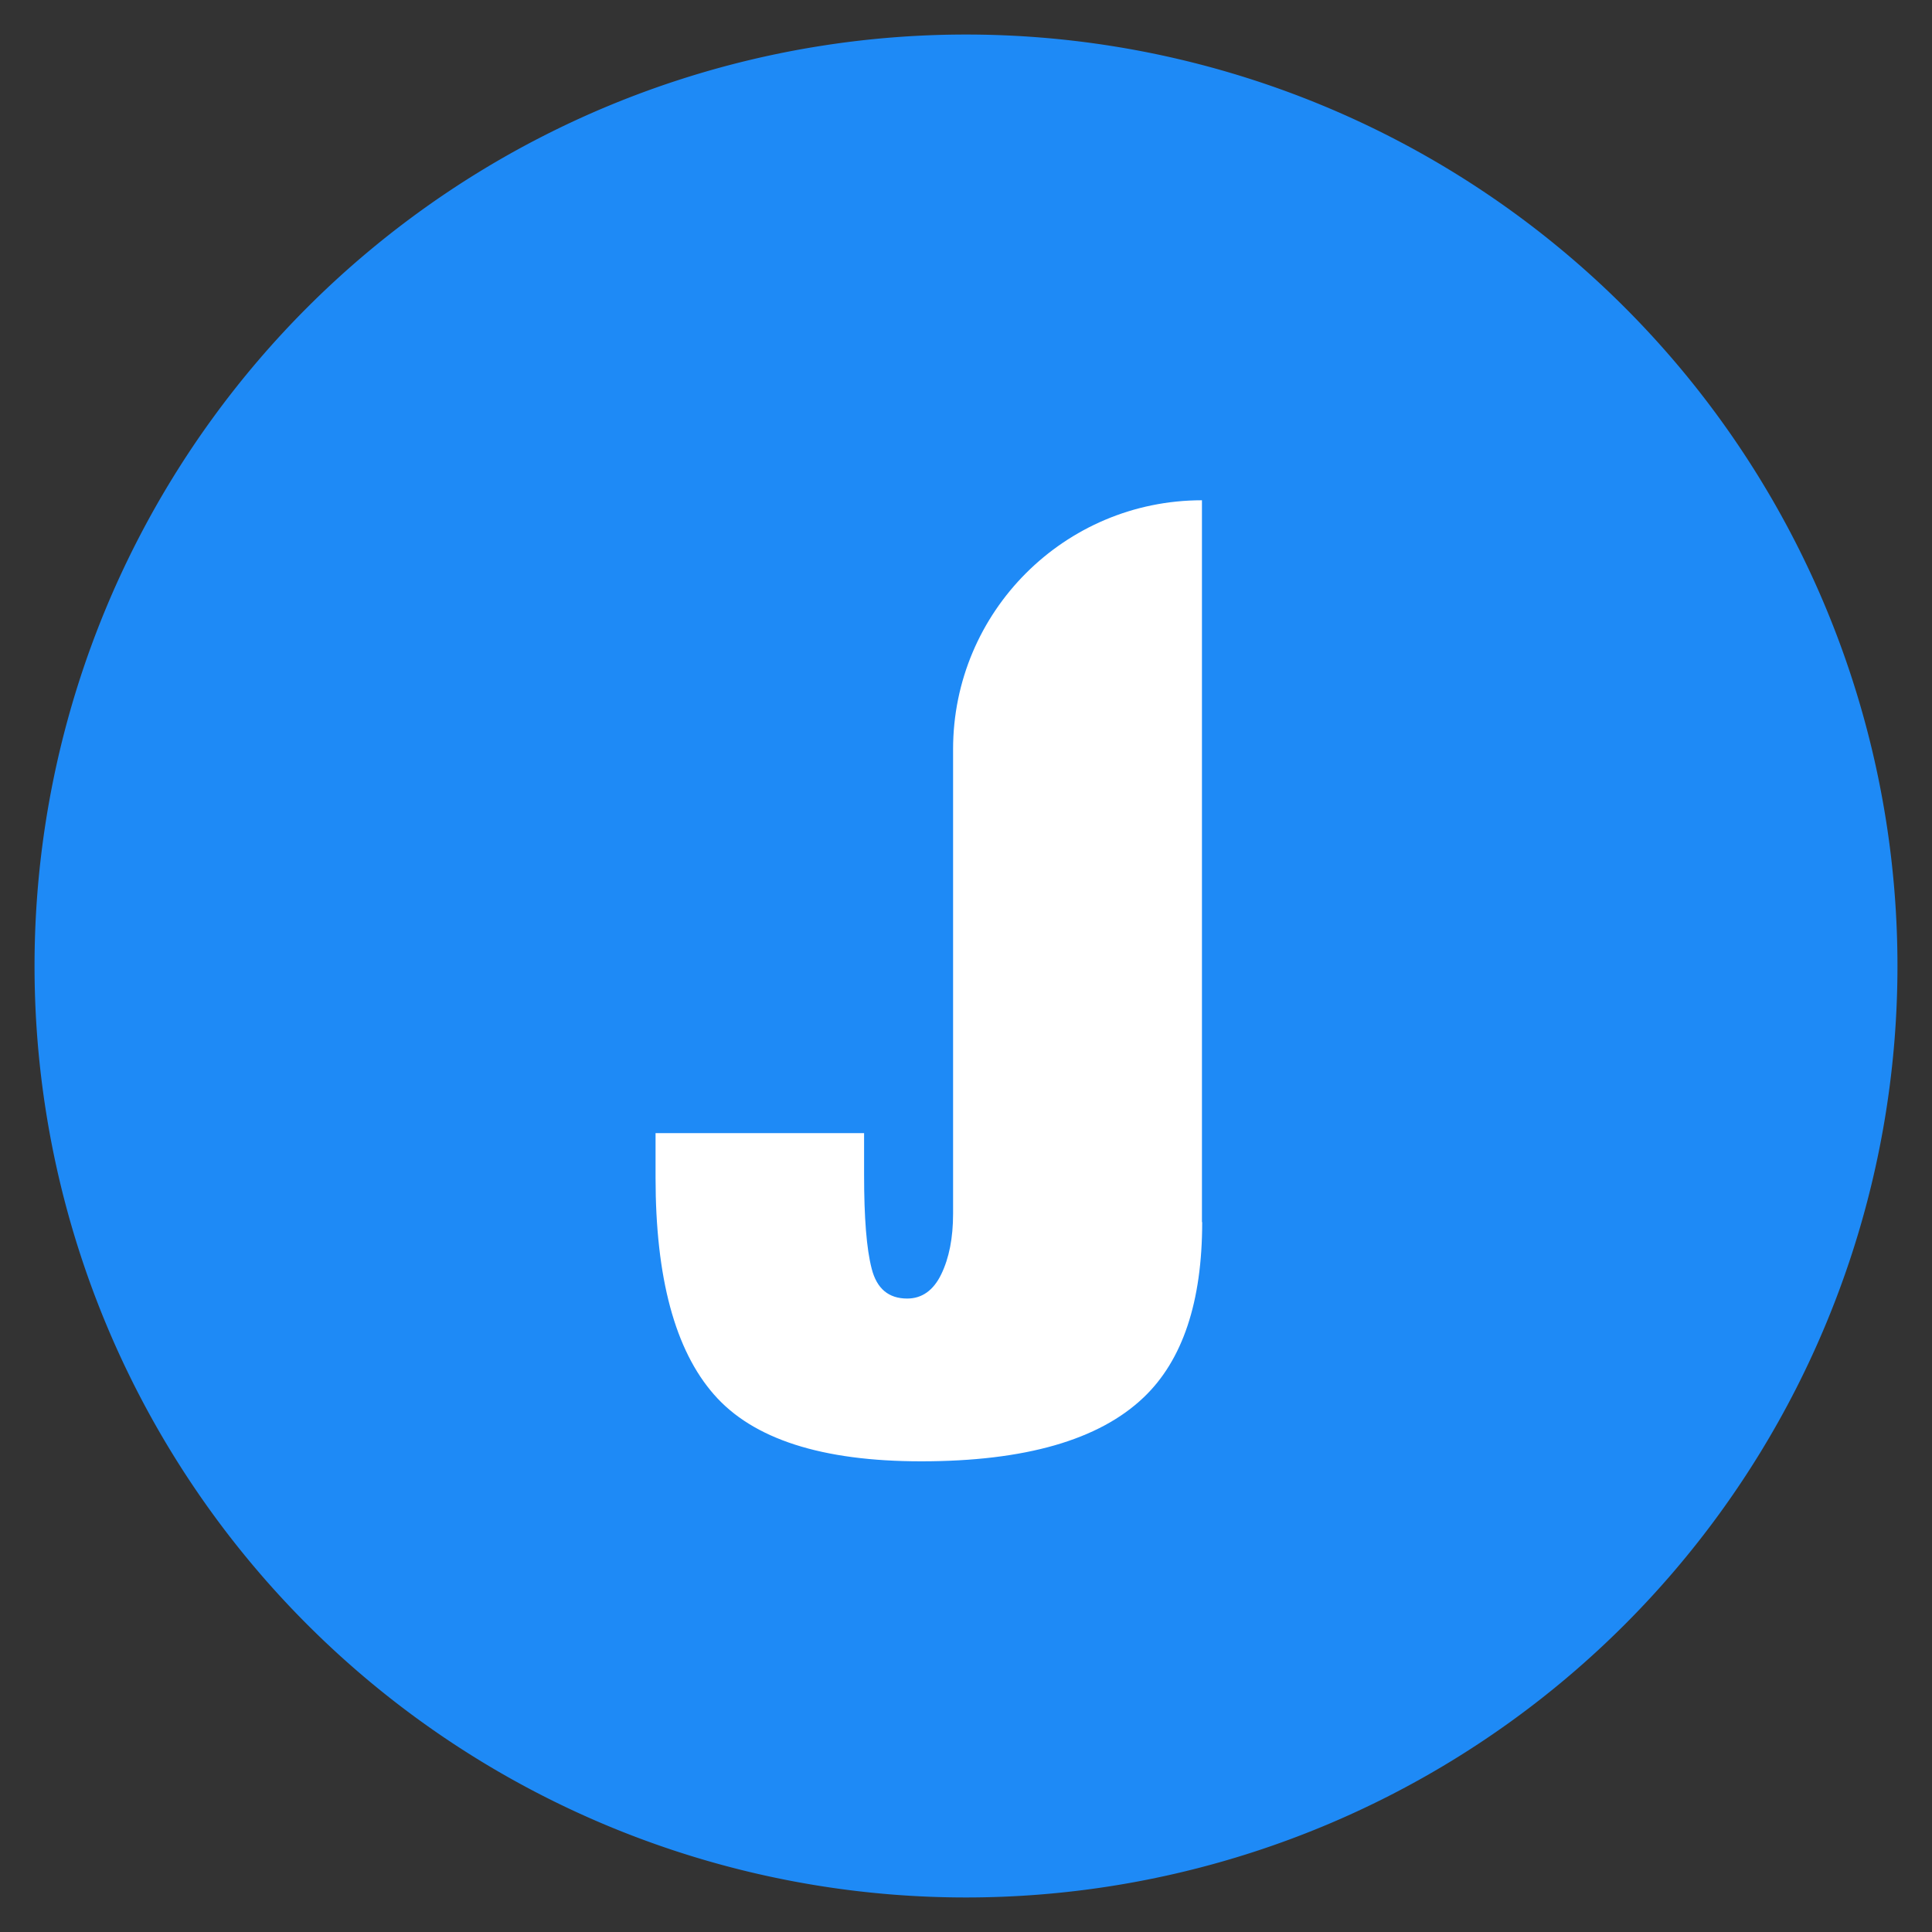
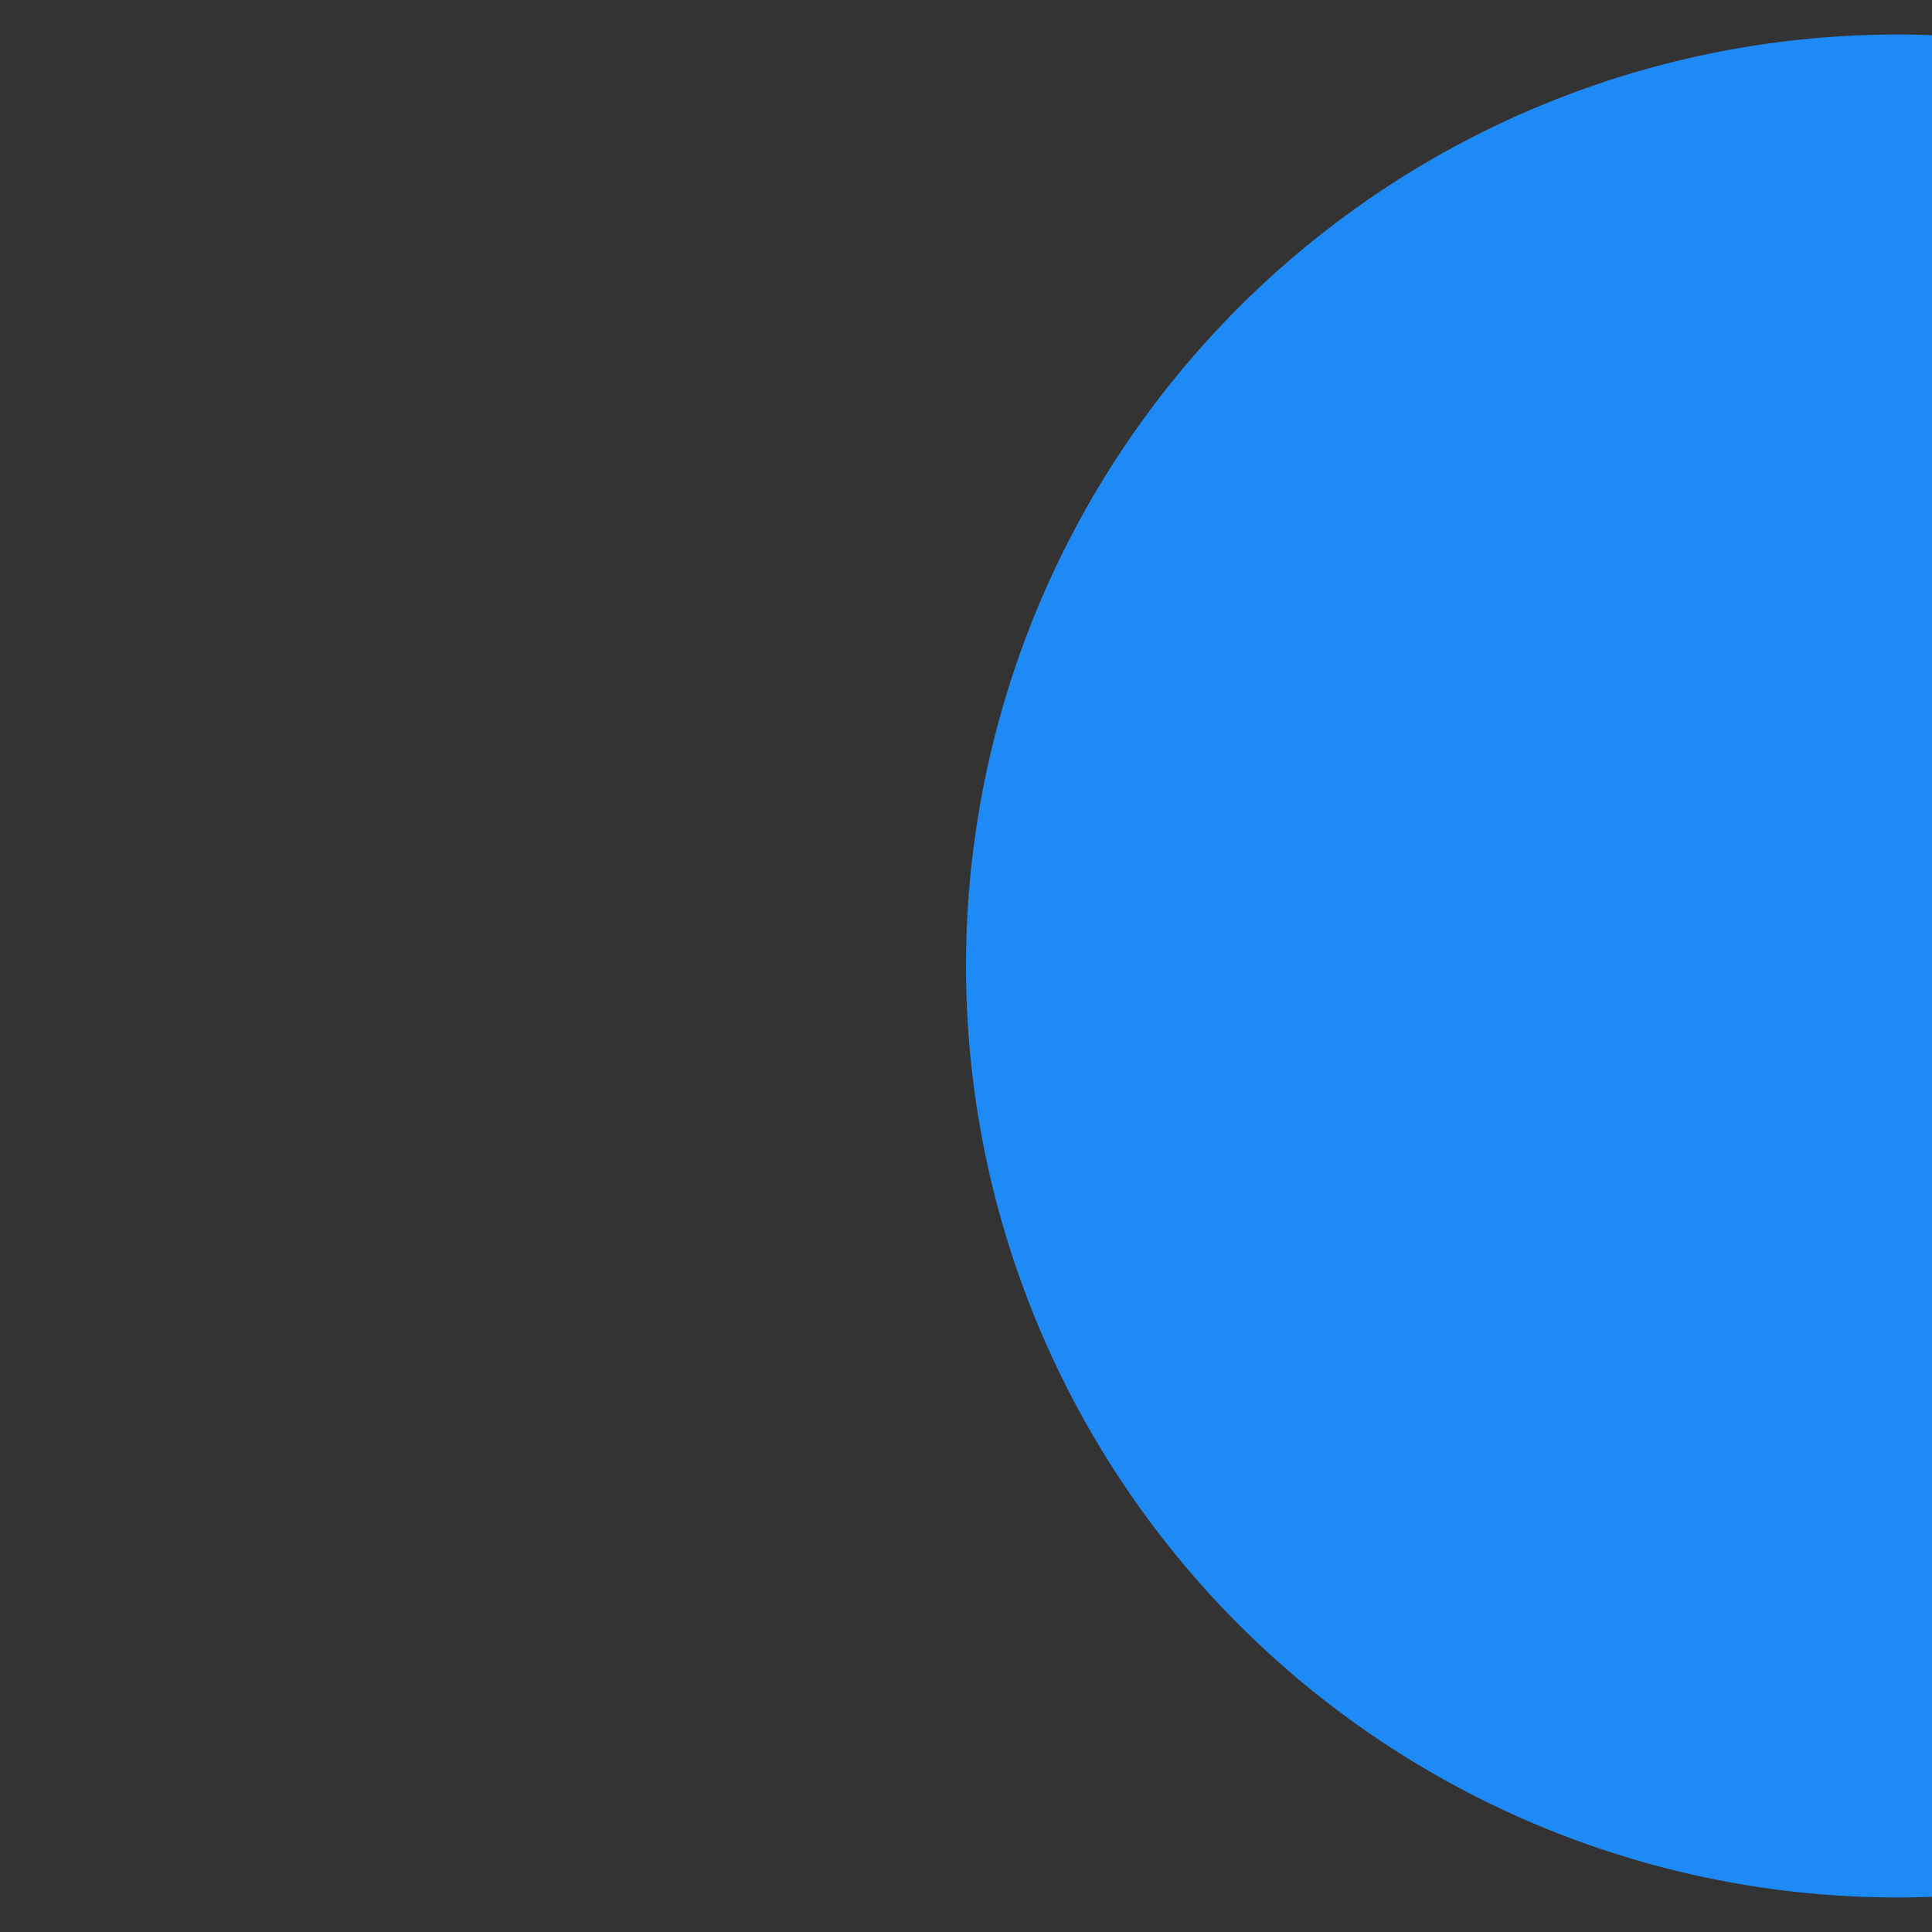
<svg xmlns="http://www.w3.org/2000/svg" t="1727359501506" class="icon" viewBox="0 0 1024 1024" version="1.1" p-id="4268" width="64" height="64">
  <rect x="0" y="0" width="1024" height="1024" fill="#333333" stroke="none" />
-   <path d="M512 512m-493.696 0a493.696 493.696 0 1 0 987.392 0 493.696 493.696 0 1 0-987.392 0Z" fill="#1E8AF6" p-id="4269" />
-   <path d="M637.184 647.744c0 42.24-10.368 73.216-30.976 92.864-23.616 22.592-62.912 33.92-117.952 33.92-52.608 0-89.216-11.776-109.824-35.392-20.672-23.552-30.976-61.888-30.976-115.008v-23.552H457.984v22.08c0 22.656 1.28 39.232 4.032 49.792 2.688 10.56 8.96 15.808 18.816 15.808 7.808 0 13.888-4.288 18.048-12.864 4.16-8.576 6.272-19.264 6.272-32.064V397.12c0-72.896 59.072-131.968 131.904-131.968v382.592z" fill="#FFFFFF" p-id="4270" />
+   <path d="M512 512a493.696 493.696 0 1 0 987.392 0 493.696 493.696 0 1 0-987.392 0Z" fill="#1E8AF6" p-id="4269" />
</svg>